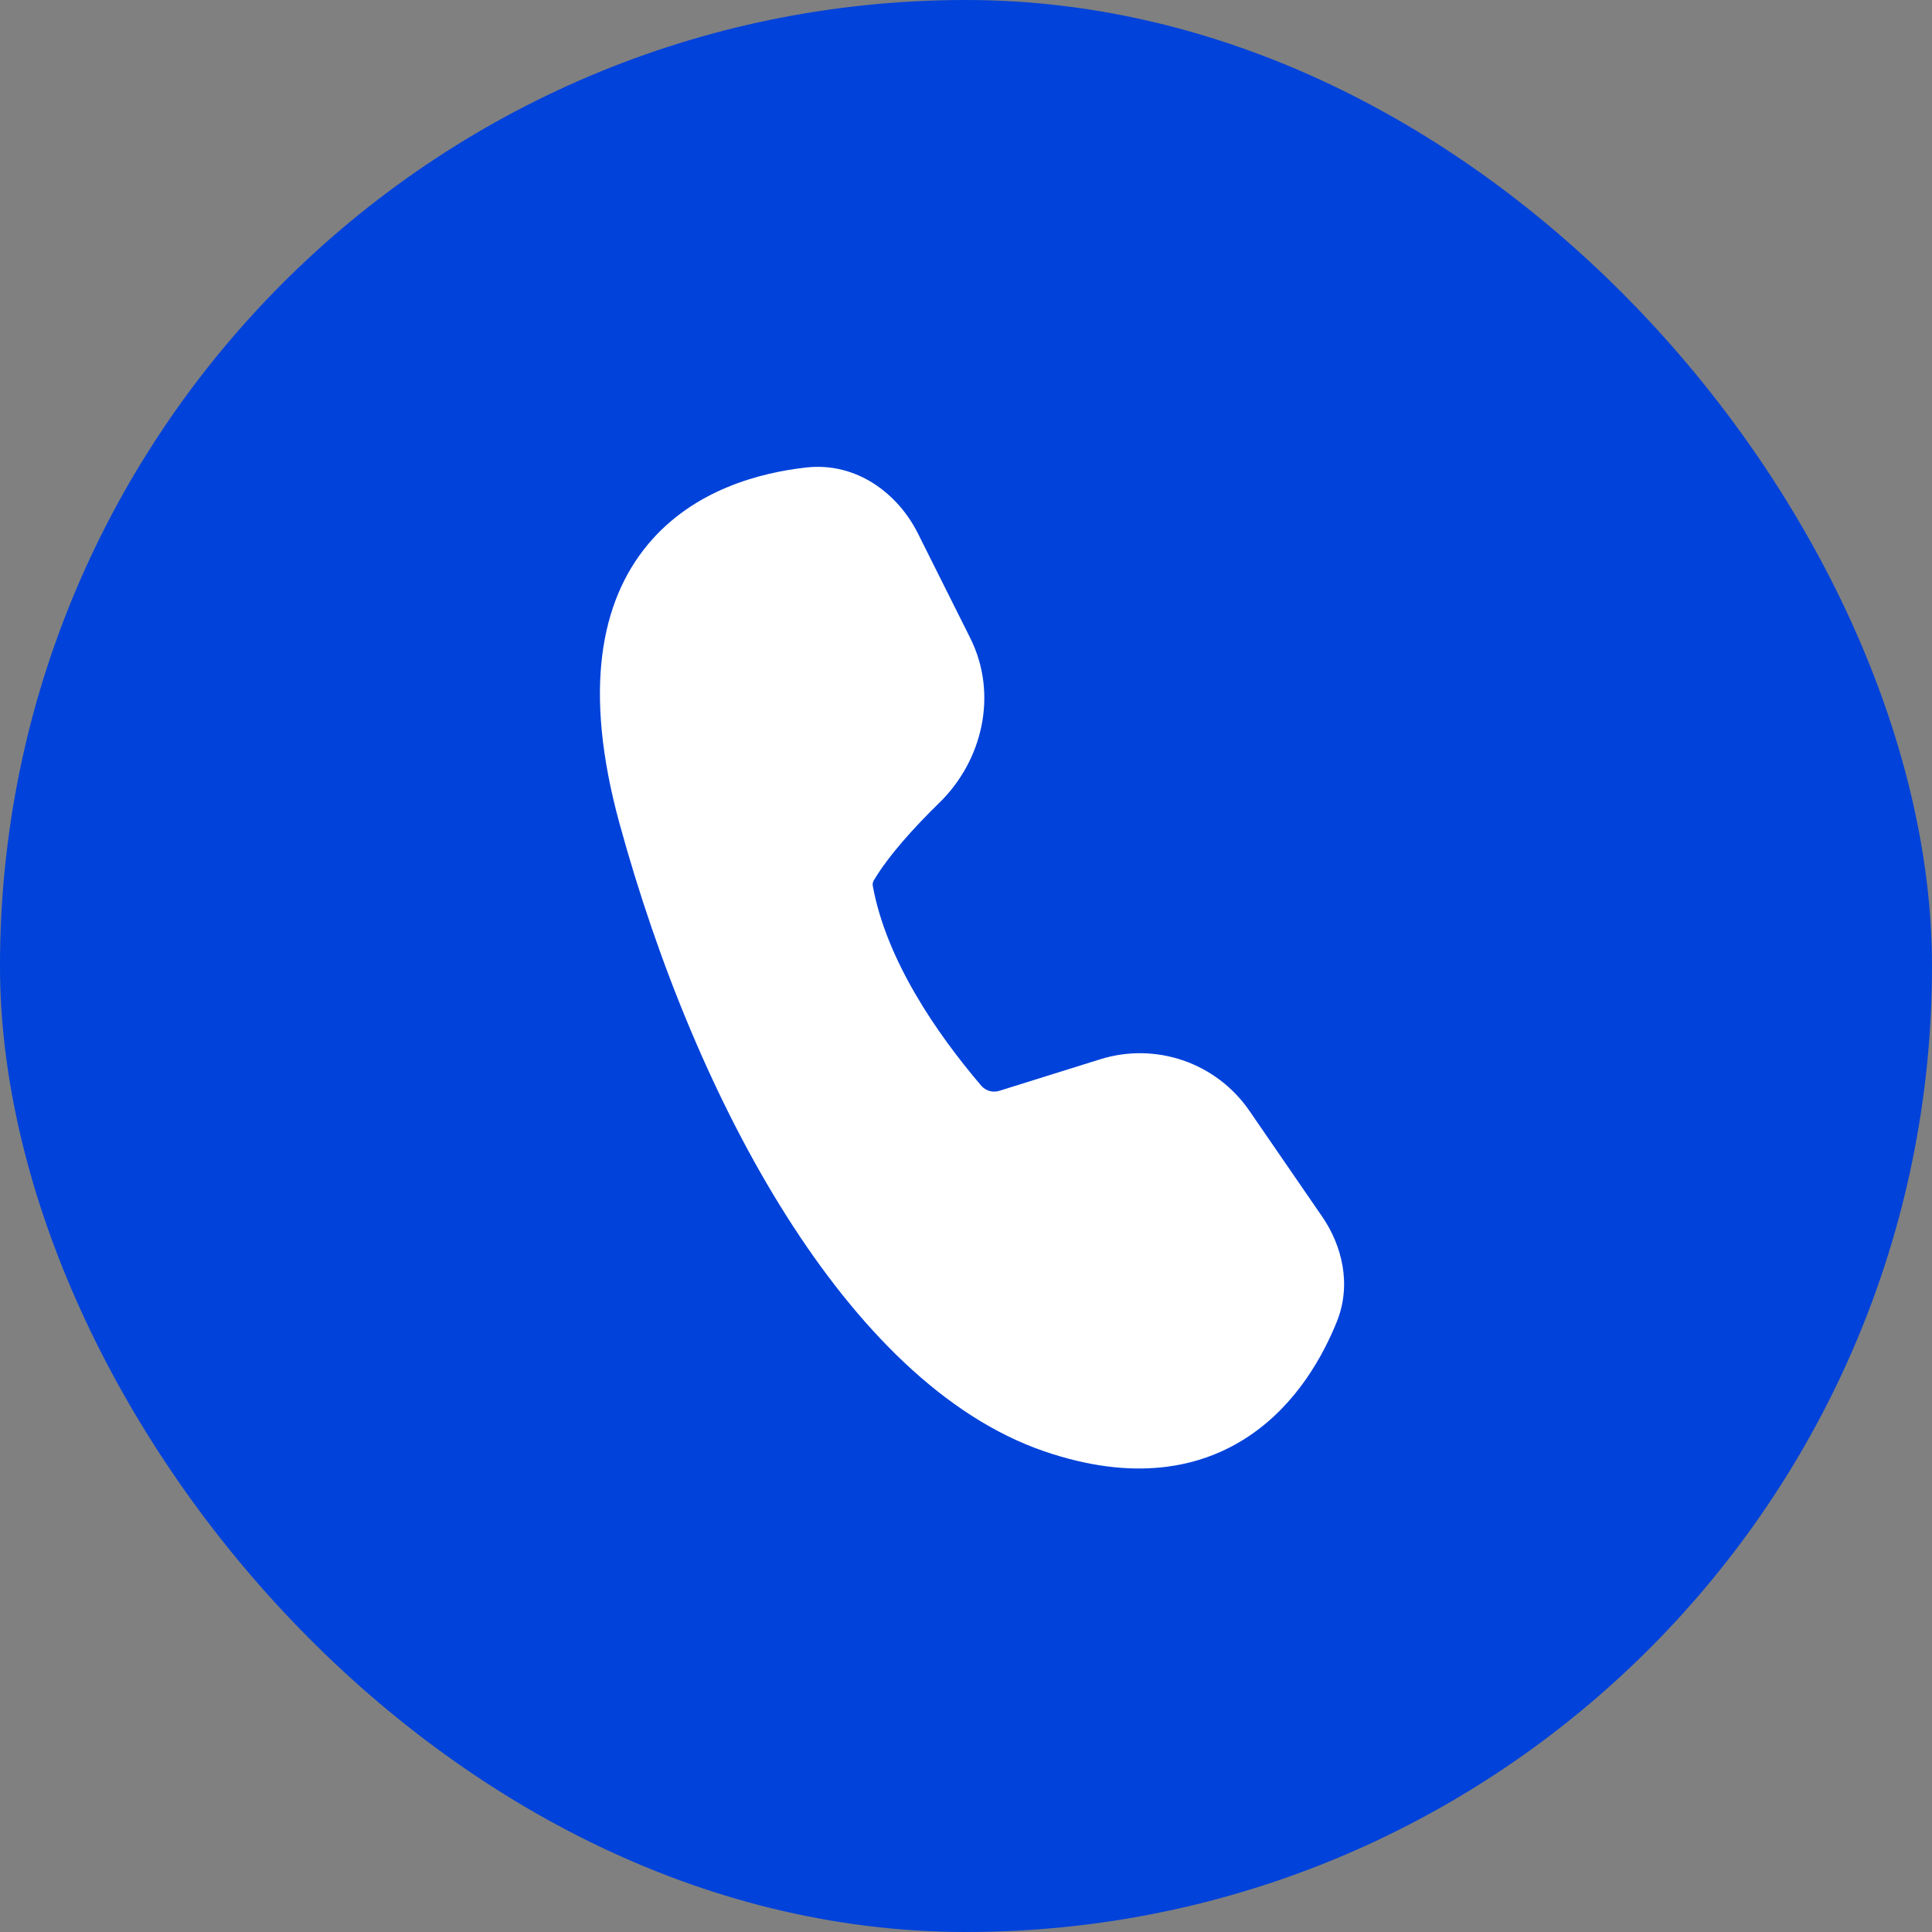
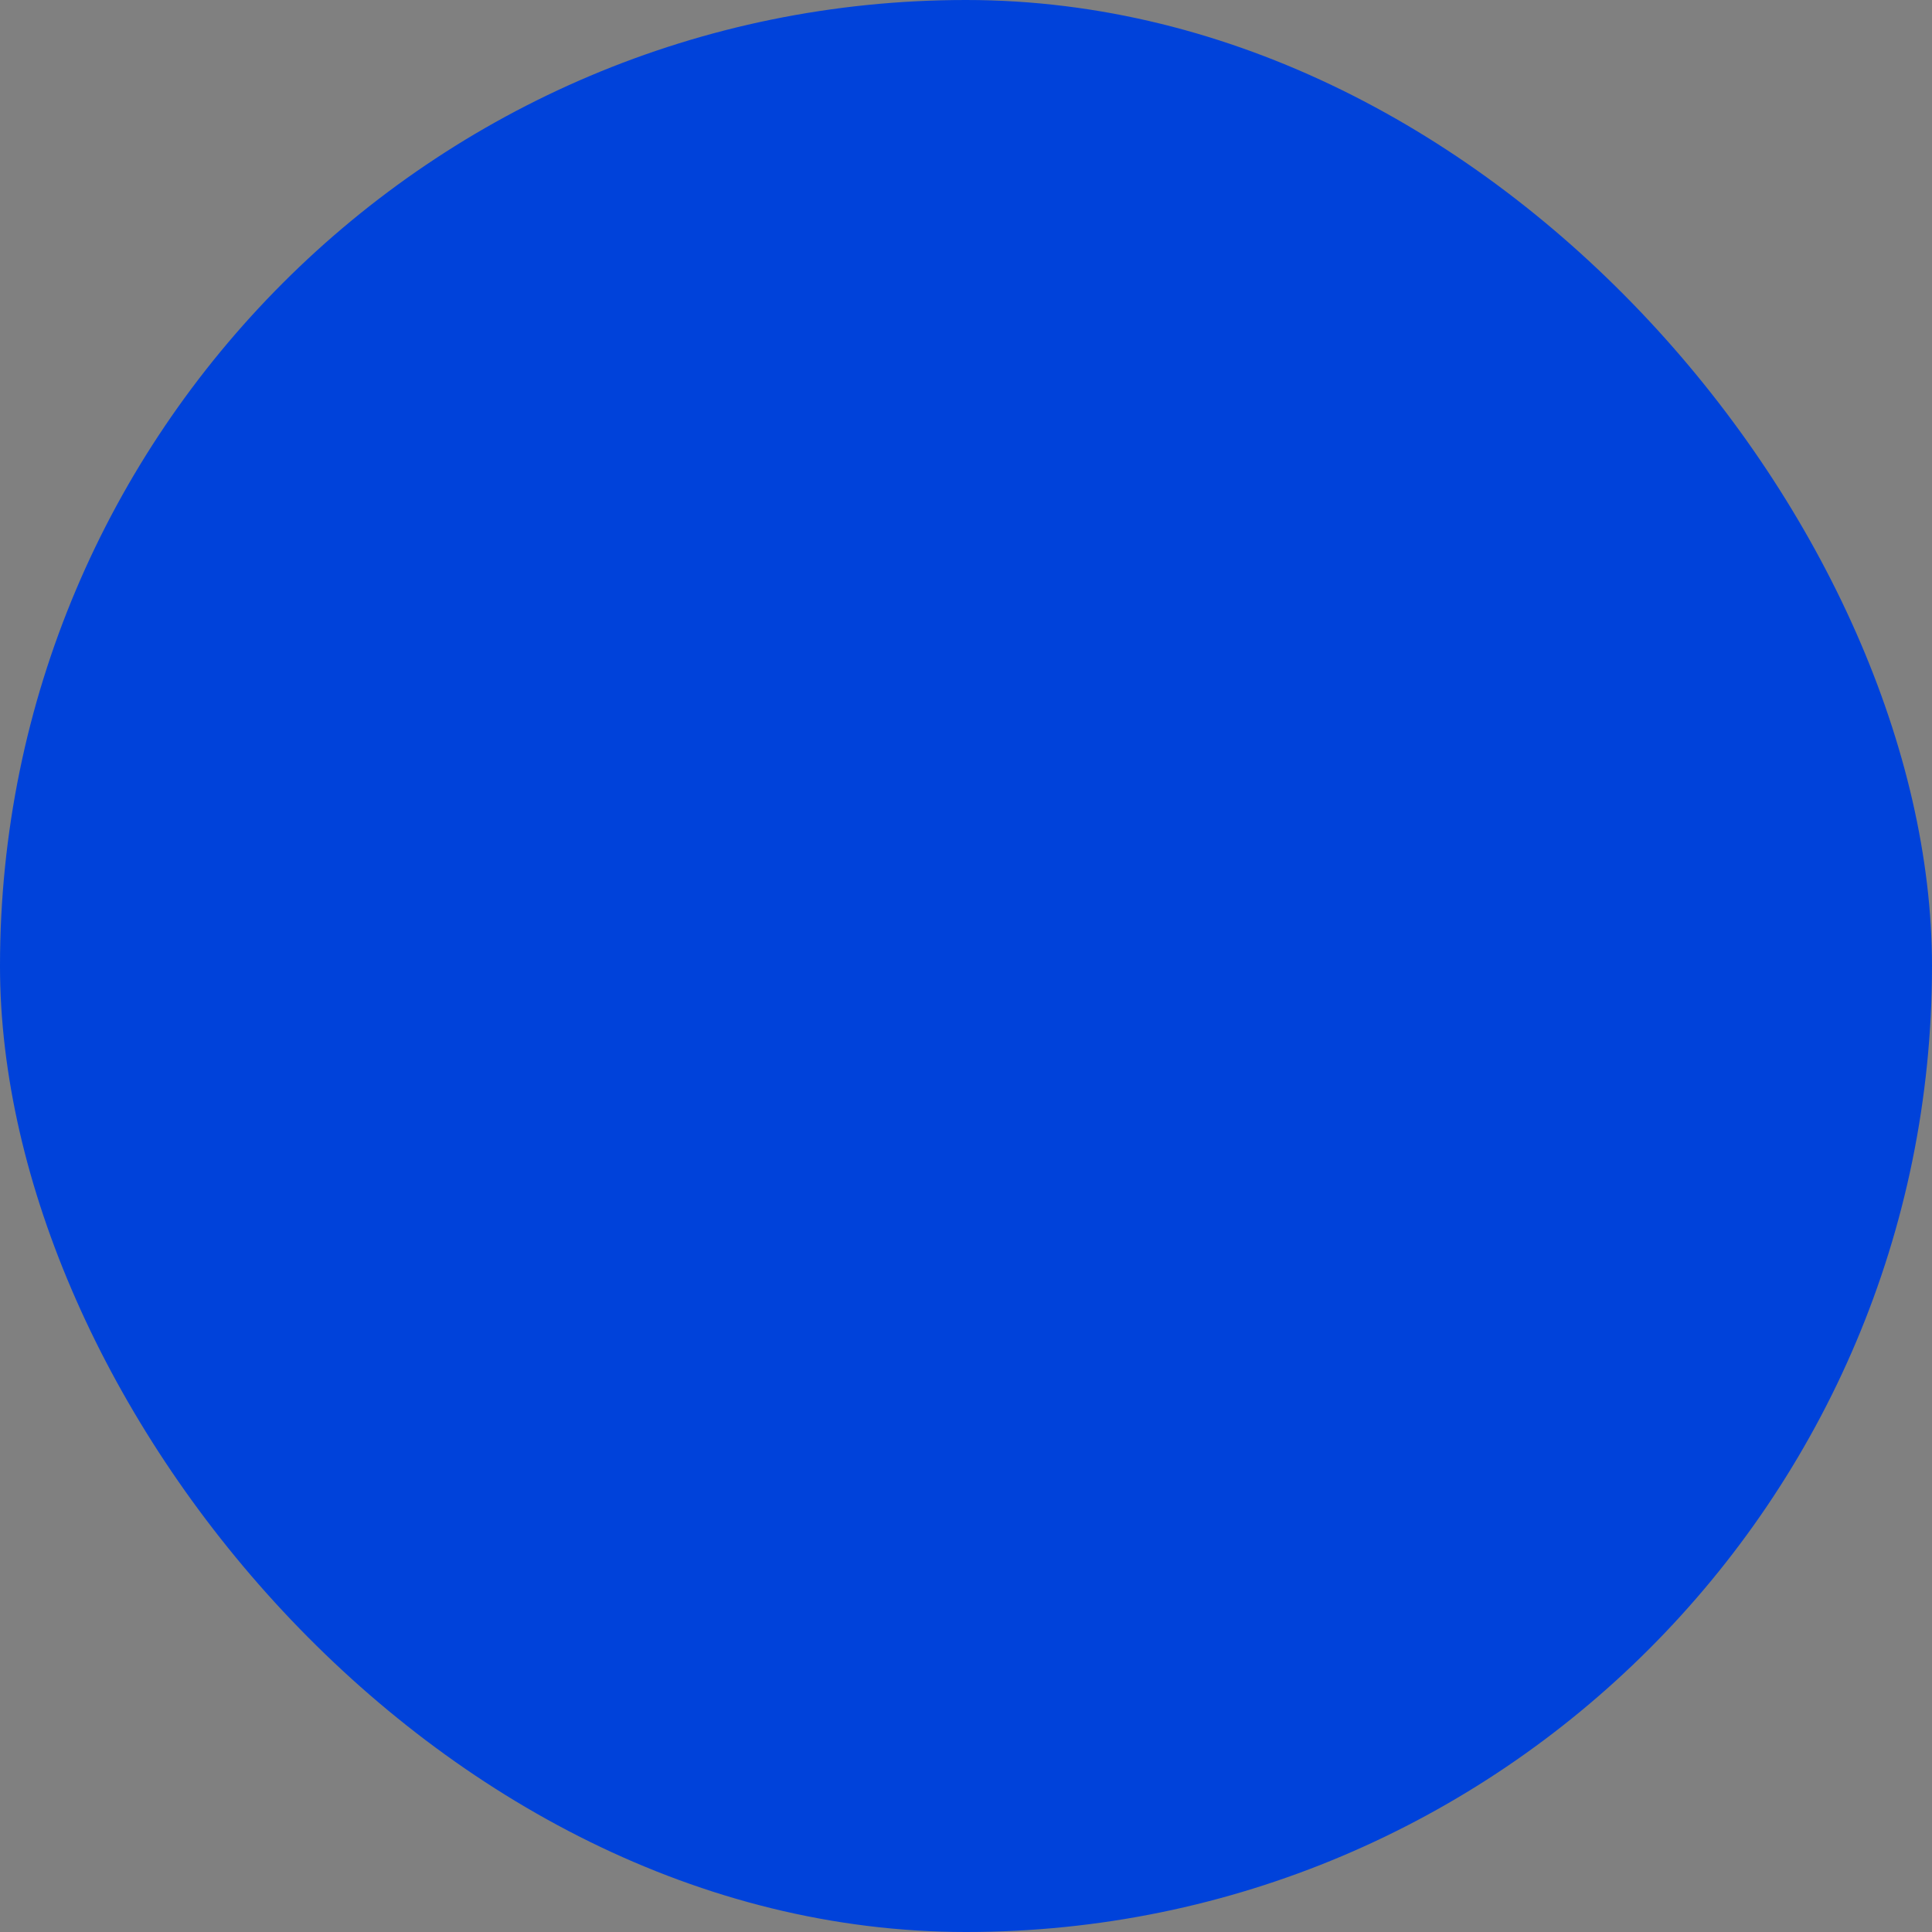
<svg xmlns="http://www.w3.org/2000/svg" width="35" height="35" viewBox="0 0 35 35" fill="none">
  <rect x="0" y="0" width="35" height="35" fill="#808080" stroke="none" />
  <rect width="35" height="35" rx="17.5" fill="#0042DA" />
-   <path d="M16.627 9.66C16.269 8.945 15.522 8.367 14.605 8.469C13.784 8.561 12.565 8.866 11.734 9.867C10.881 10.895 10.563 12.498 11.218 14.9C11.918 17.463 12.956 19.989 14.247 22.027C15.529 24.051 17.107 25.671 18.918 26.292C20.52 26.841 21.744 26.612 22.637 26.009C23.499 25.427 23.972 24.552 24.217 23.946C24.491 23.268 24.31 22.561 23.953 22.041L22.634 20.123C22.343 19.699 21.924 19.38 21.438 19.212C20.952 19.044 20.424 19.036 19.934 19.189L18.111 19.759C18.054 19.779 17.992 19.781 17.933 19.766C17.874 19.751 17.821 19.718 17.78 19.673C16.969 18.723 16.06 17.398 15.813 16.057C15.805 16.021 15.81 15.984 15.828 15.952C16.096 15.501 16.558 14.991 17.016 14.544C17.794 13.787 18.089 12.583 17.576 11.557L16.627 9.66Z" fill="white" />
</svg>